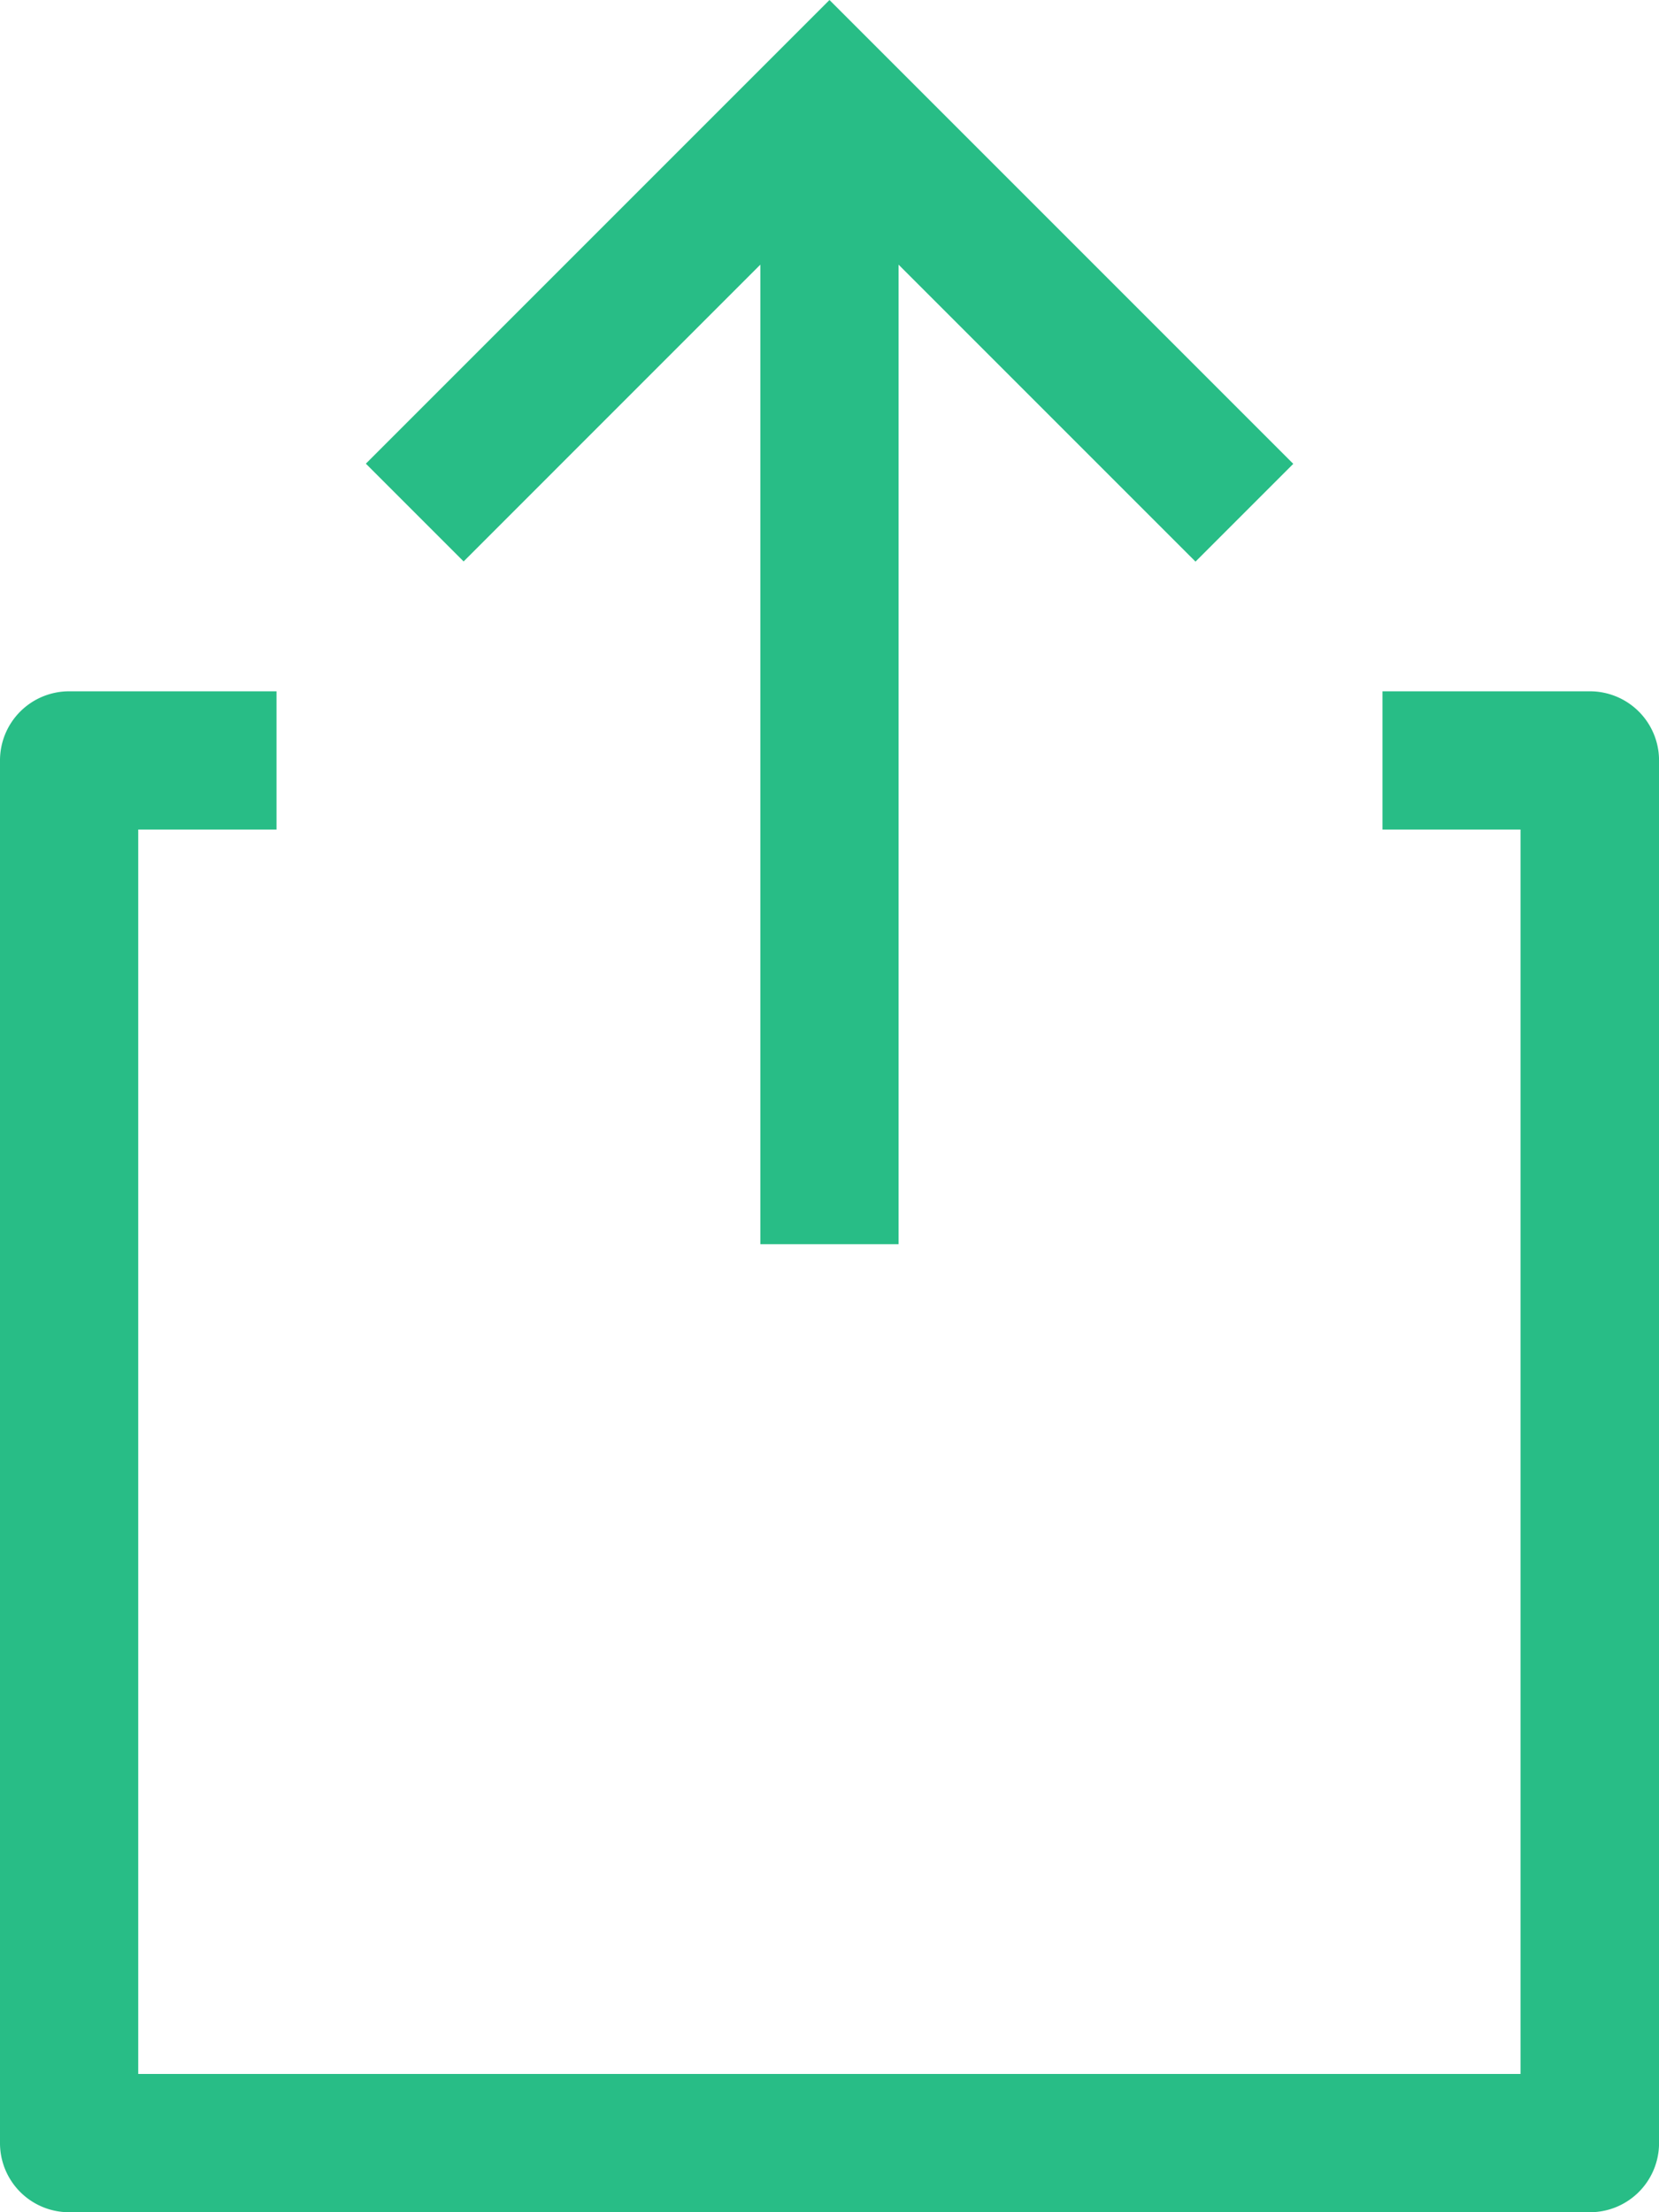
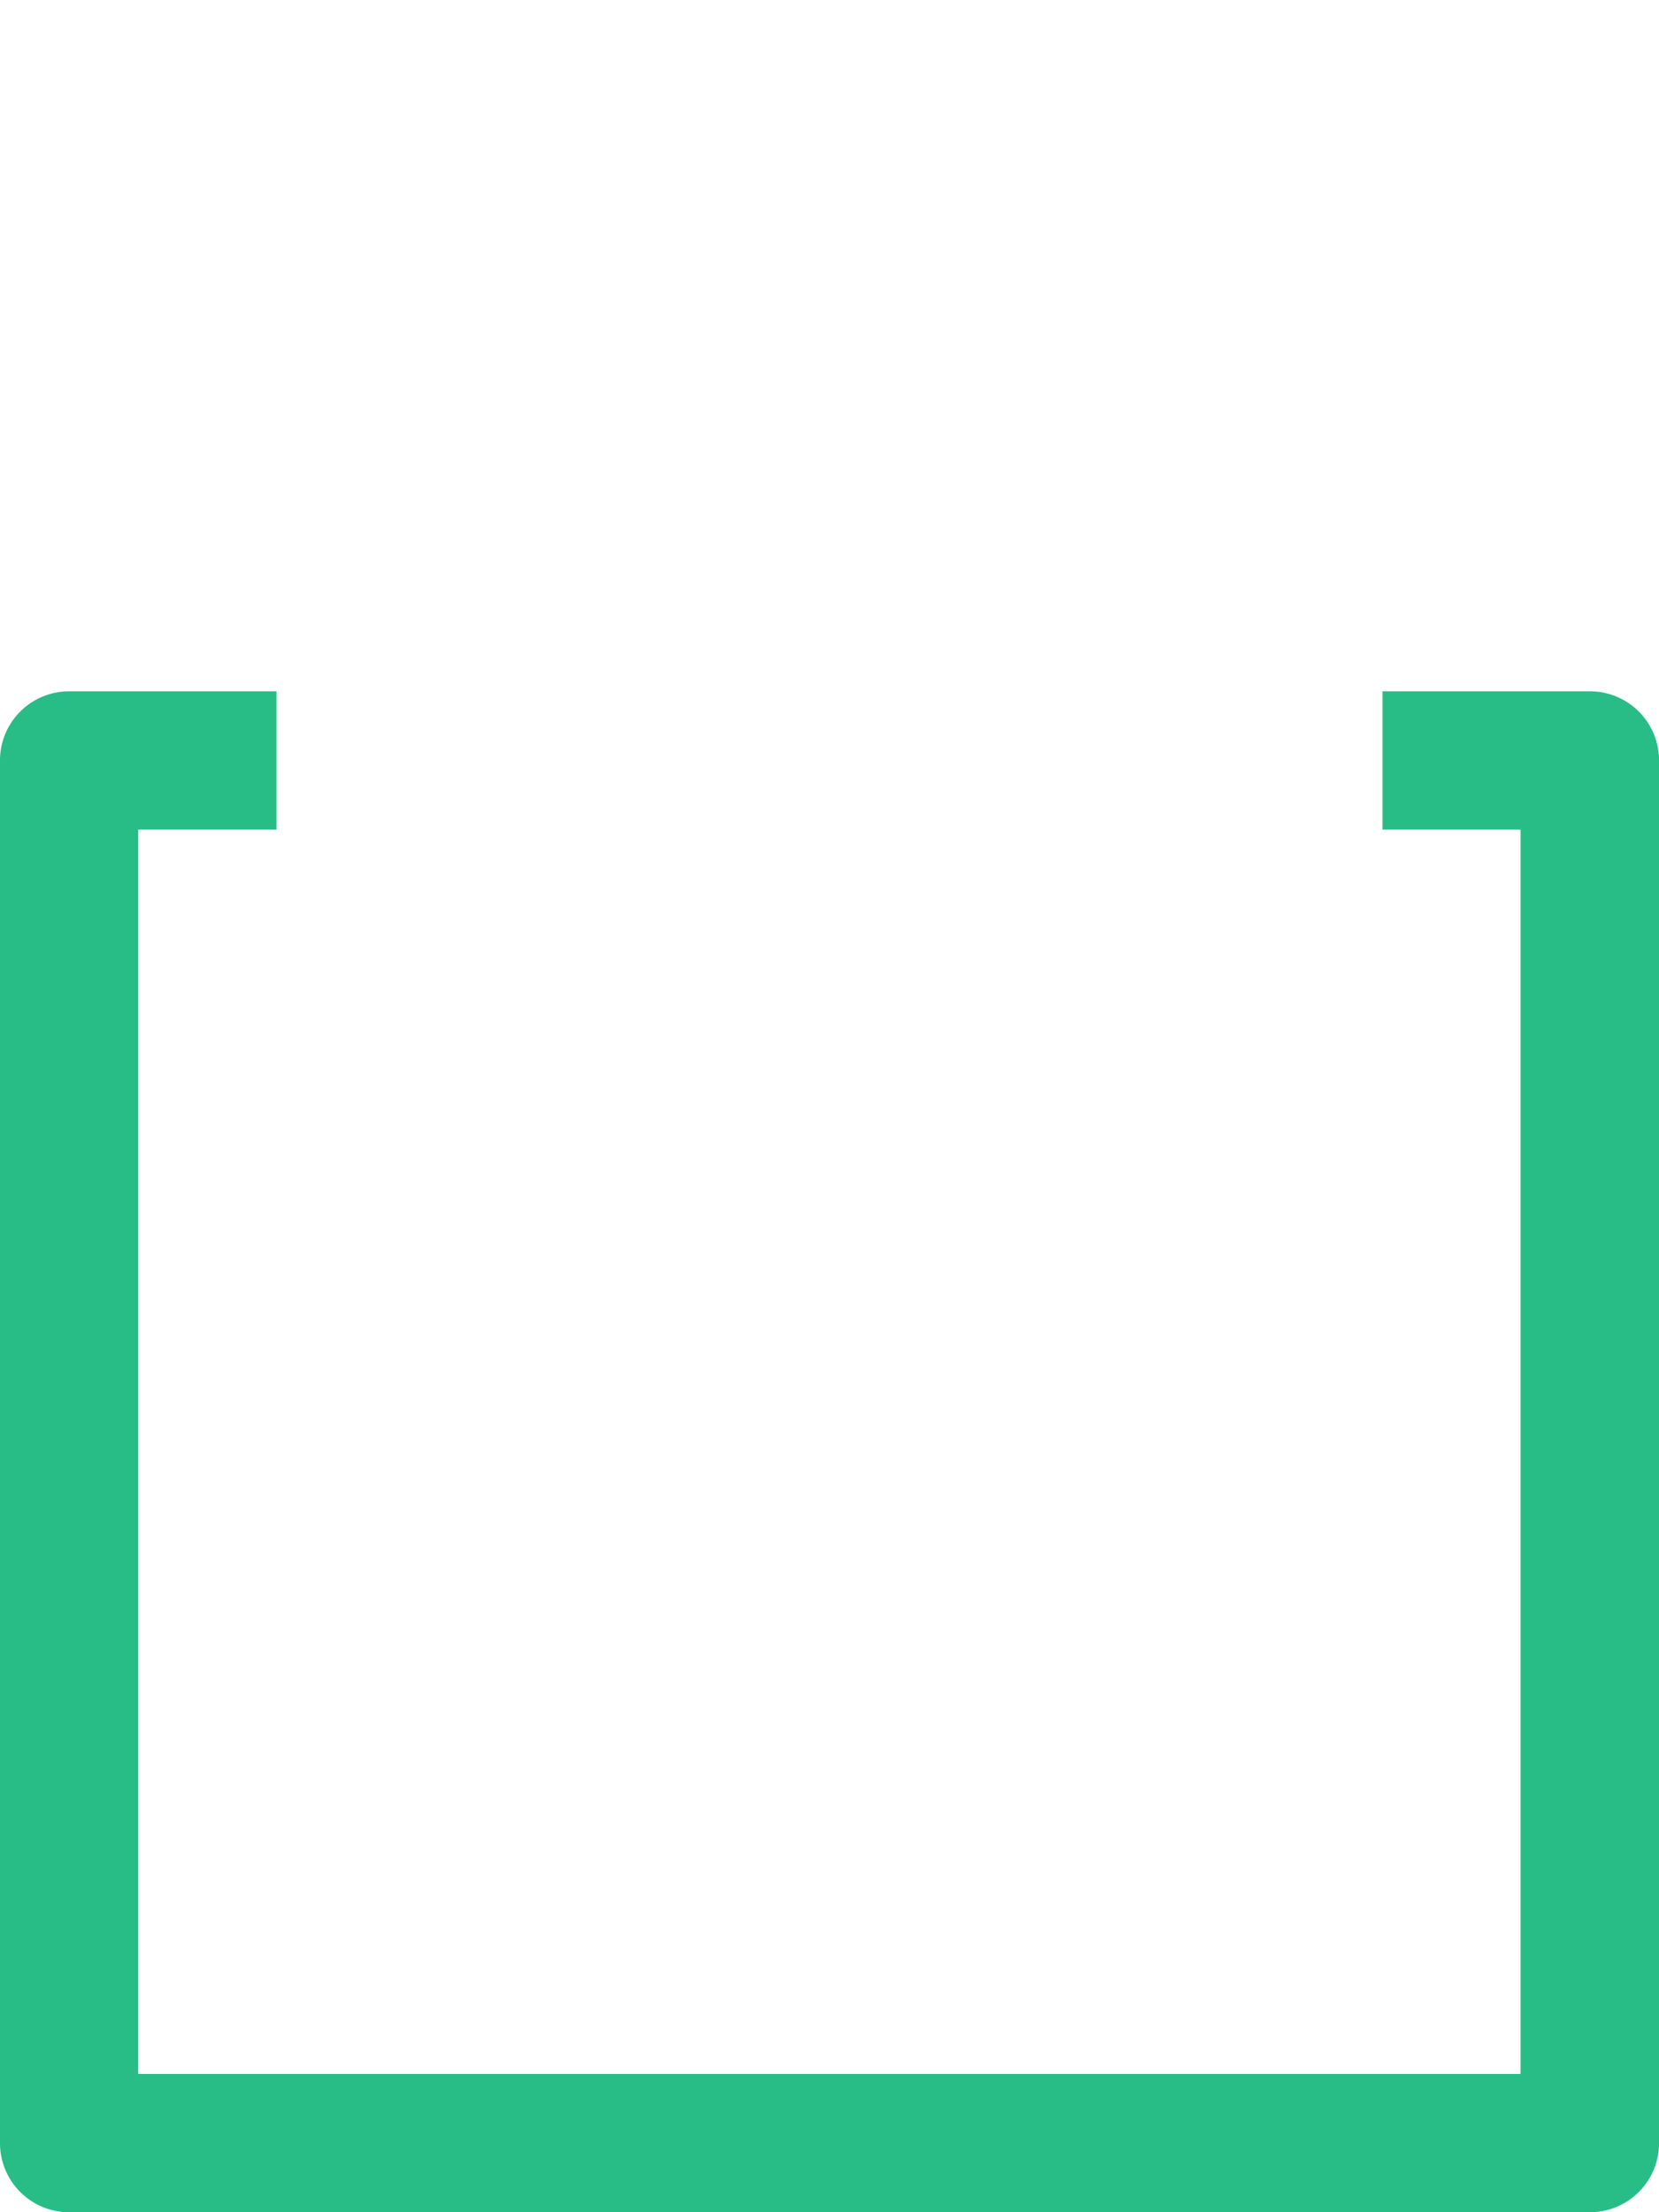
<svg xmlns="http://www.w3.org/2000/svg" width="37.433" height="49.911" viewBox="0 0 37.433 49.911">
  <g transform="translate(-68.891)">
    <path d="M104.764,172.228h-4.679v3.119H103.2v28.075H72.01V175.347H75.13v-3.119H70.451a1.559,1.559,0,0,0-1.56,1.56v31.194a1.559,1.559,0,0,0,1.56,1.56h34.314a1.559,1.559,0,0,0,1.56-1.56V173.788A1.559,1.559,0,0,0,104.764,172.228Z" transform="translate(0 -156.631)" fill="#28bd86" />
-     <path d="M168.952,5.971v22.1h3.119V5.971l6.7,6.7,2.206-2.206L170.512,0,160.051,10.461l2.206,2.206Z" transform="translate(-82.905)" fill="#28bd86" />
  </g>
</svg>